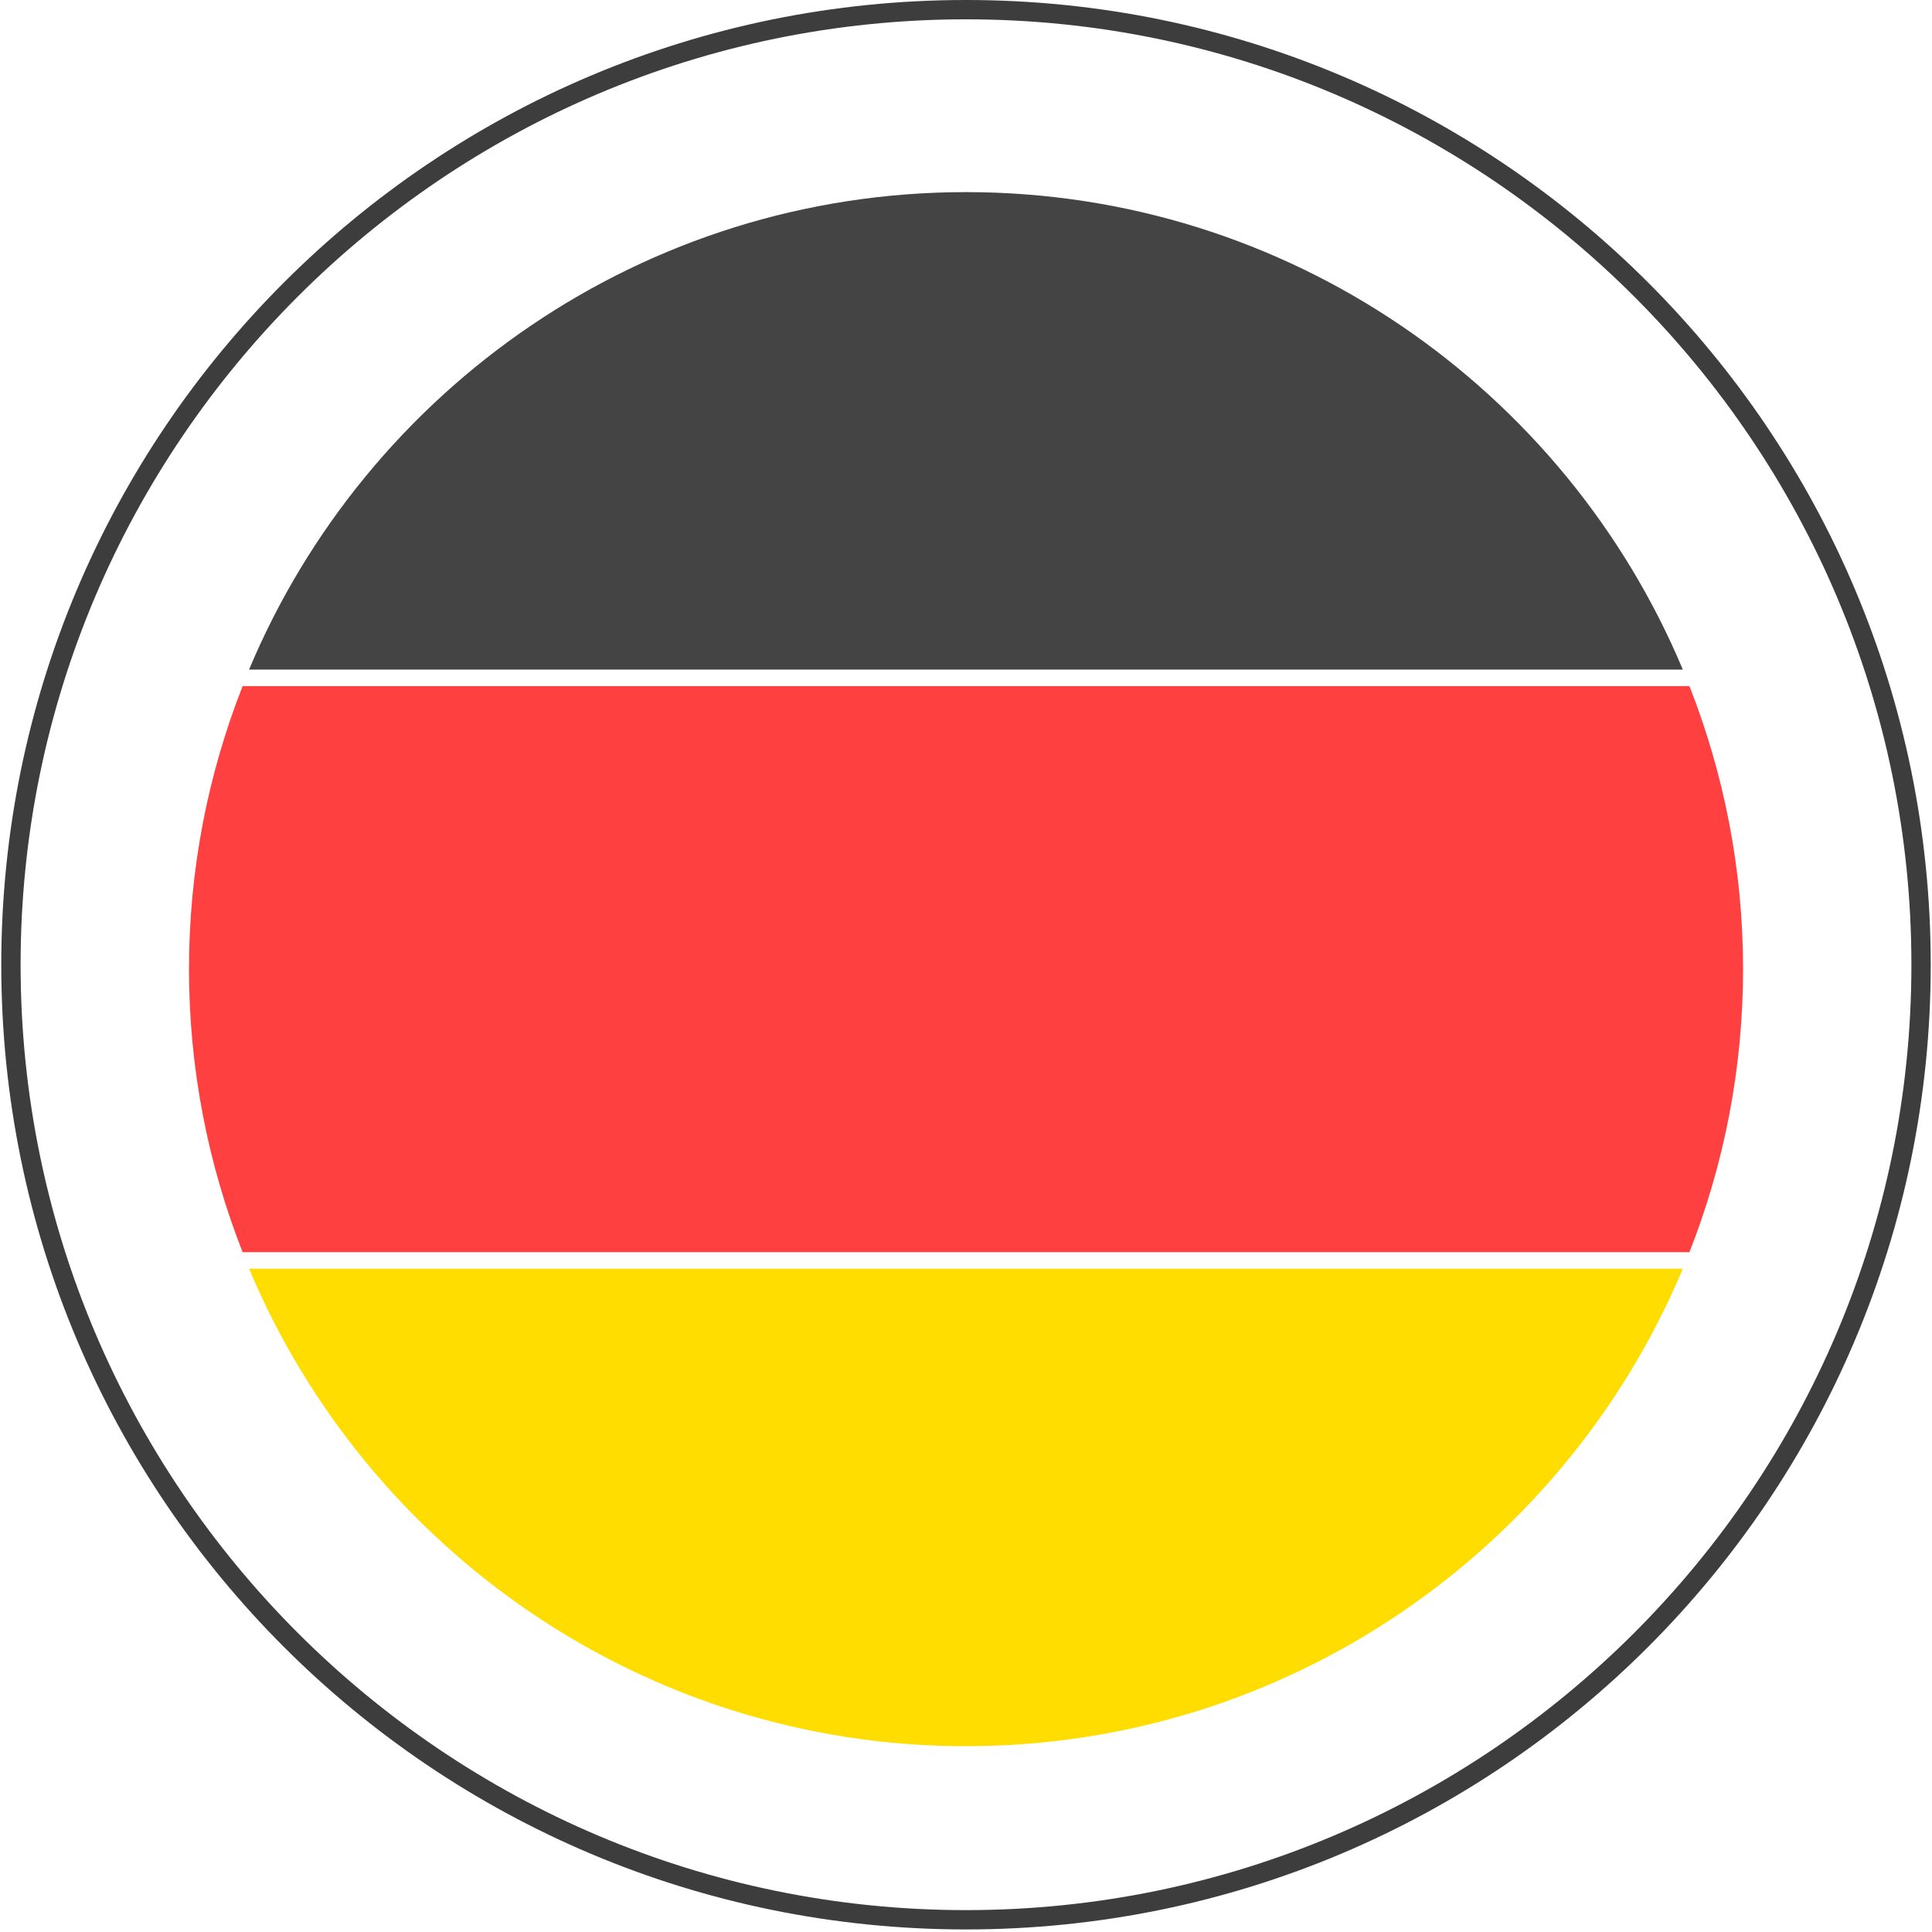
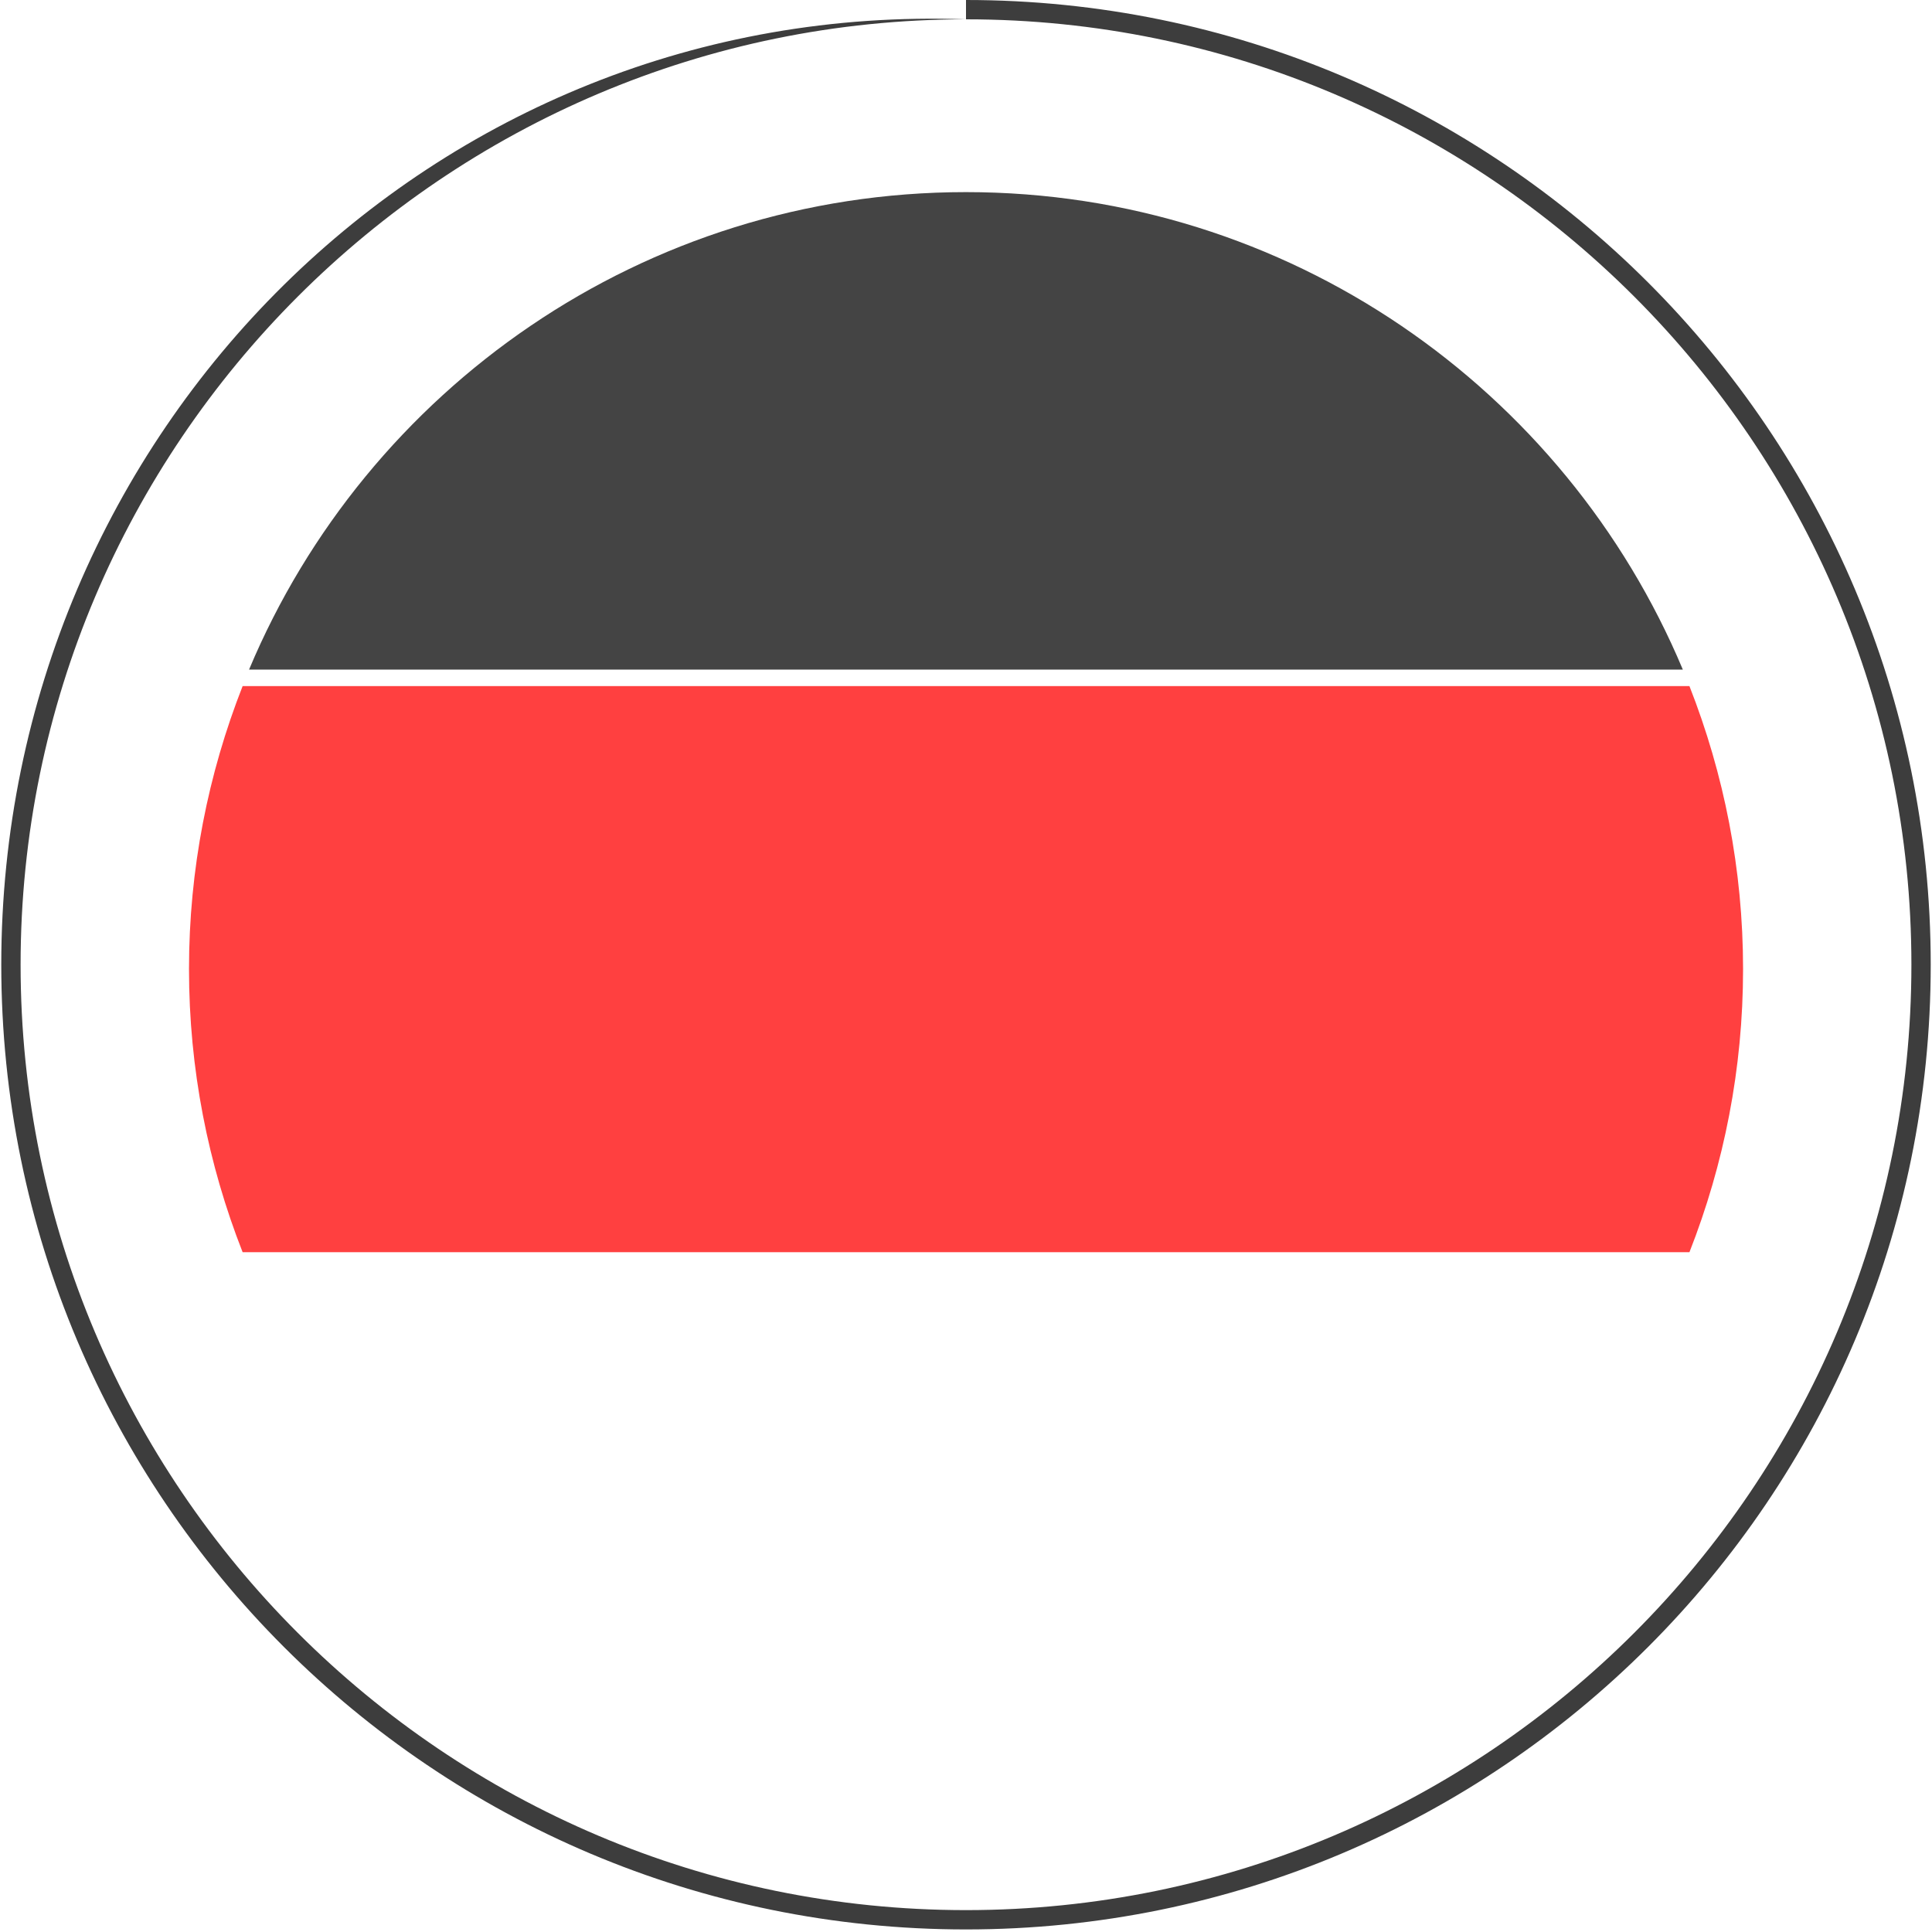
<svg xmlns="http://www.w3.org/2000/svg" version="1.0" id="Calque_1" x="0px" y="0px" viewBox="0 0 200 200" style="enable-background:new 0 0 200 200;" xml:space="preserve">
  <style type="text/css">
	.st0{fill:#3D3D3D;}
	.st1{fill:#FF4040;}
	.st2{fill:#444444;}
	.st3{fill:#FFDD00;}
</style>
-   <path class="st0" d="M100,2c53.964,0,97.868,43.903,97.868,97.868S153.964,197.735,100,197.735S2.132,153.832,2.132,99.868  S46.036,2,100,2 M100,0C44.845,0,0.132,44.712,0.132,99.868S44.845,199.735,100,199.735s99.868-44.712,99.868-99.868  S155.155,0,100,0L100,0z" />
+   <path class="st0" d="M100,2c53.964,0,97.868,43.903,97.868,97.868S153.964,197.735,100,197.735S2.132,153.832,2.132,99.868  S46.036,2,100,2 C44.845,0,0.132,44.712,0.132,99.868S44.845,199.735,100,199.735s99.868-44.712,99.868-99.868  S155.155,0,100,0L100,0z" />
  <g id="XMLID_00000142867288479832561920000014022797905448287645_">
    <g>
      <path class="st1" d="M174.891,71.026c3.57,9.087,5.551,18.959,5.551,29.292s-1.981,20.223-5.551,29.309H25.116    c-3.57-9.087-5.551-18.976-5.551-29.309s1.981-20.206,5.551-29.292H174.891z" />
      <path class="st2" d="M174.207,69.318H25.782c12.161-29.019,40.855-49.43,74.213-49.43    C133.369,19.888,162.046,40.299,174.207,69.318z" />
-       <path class="st3" d="M25.782,131.335h148.425c-12.161,29.002-40.838,49.43-74.213,49.43    C66.637,180.765,37.943,160.337,25.782,131.335z" />
    </g>
    <g>
	</g>
  </g>
</svg>